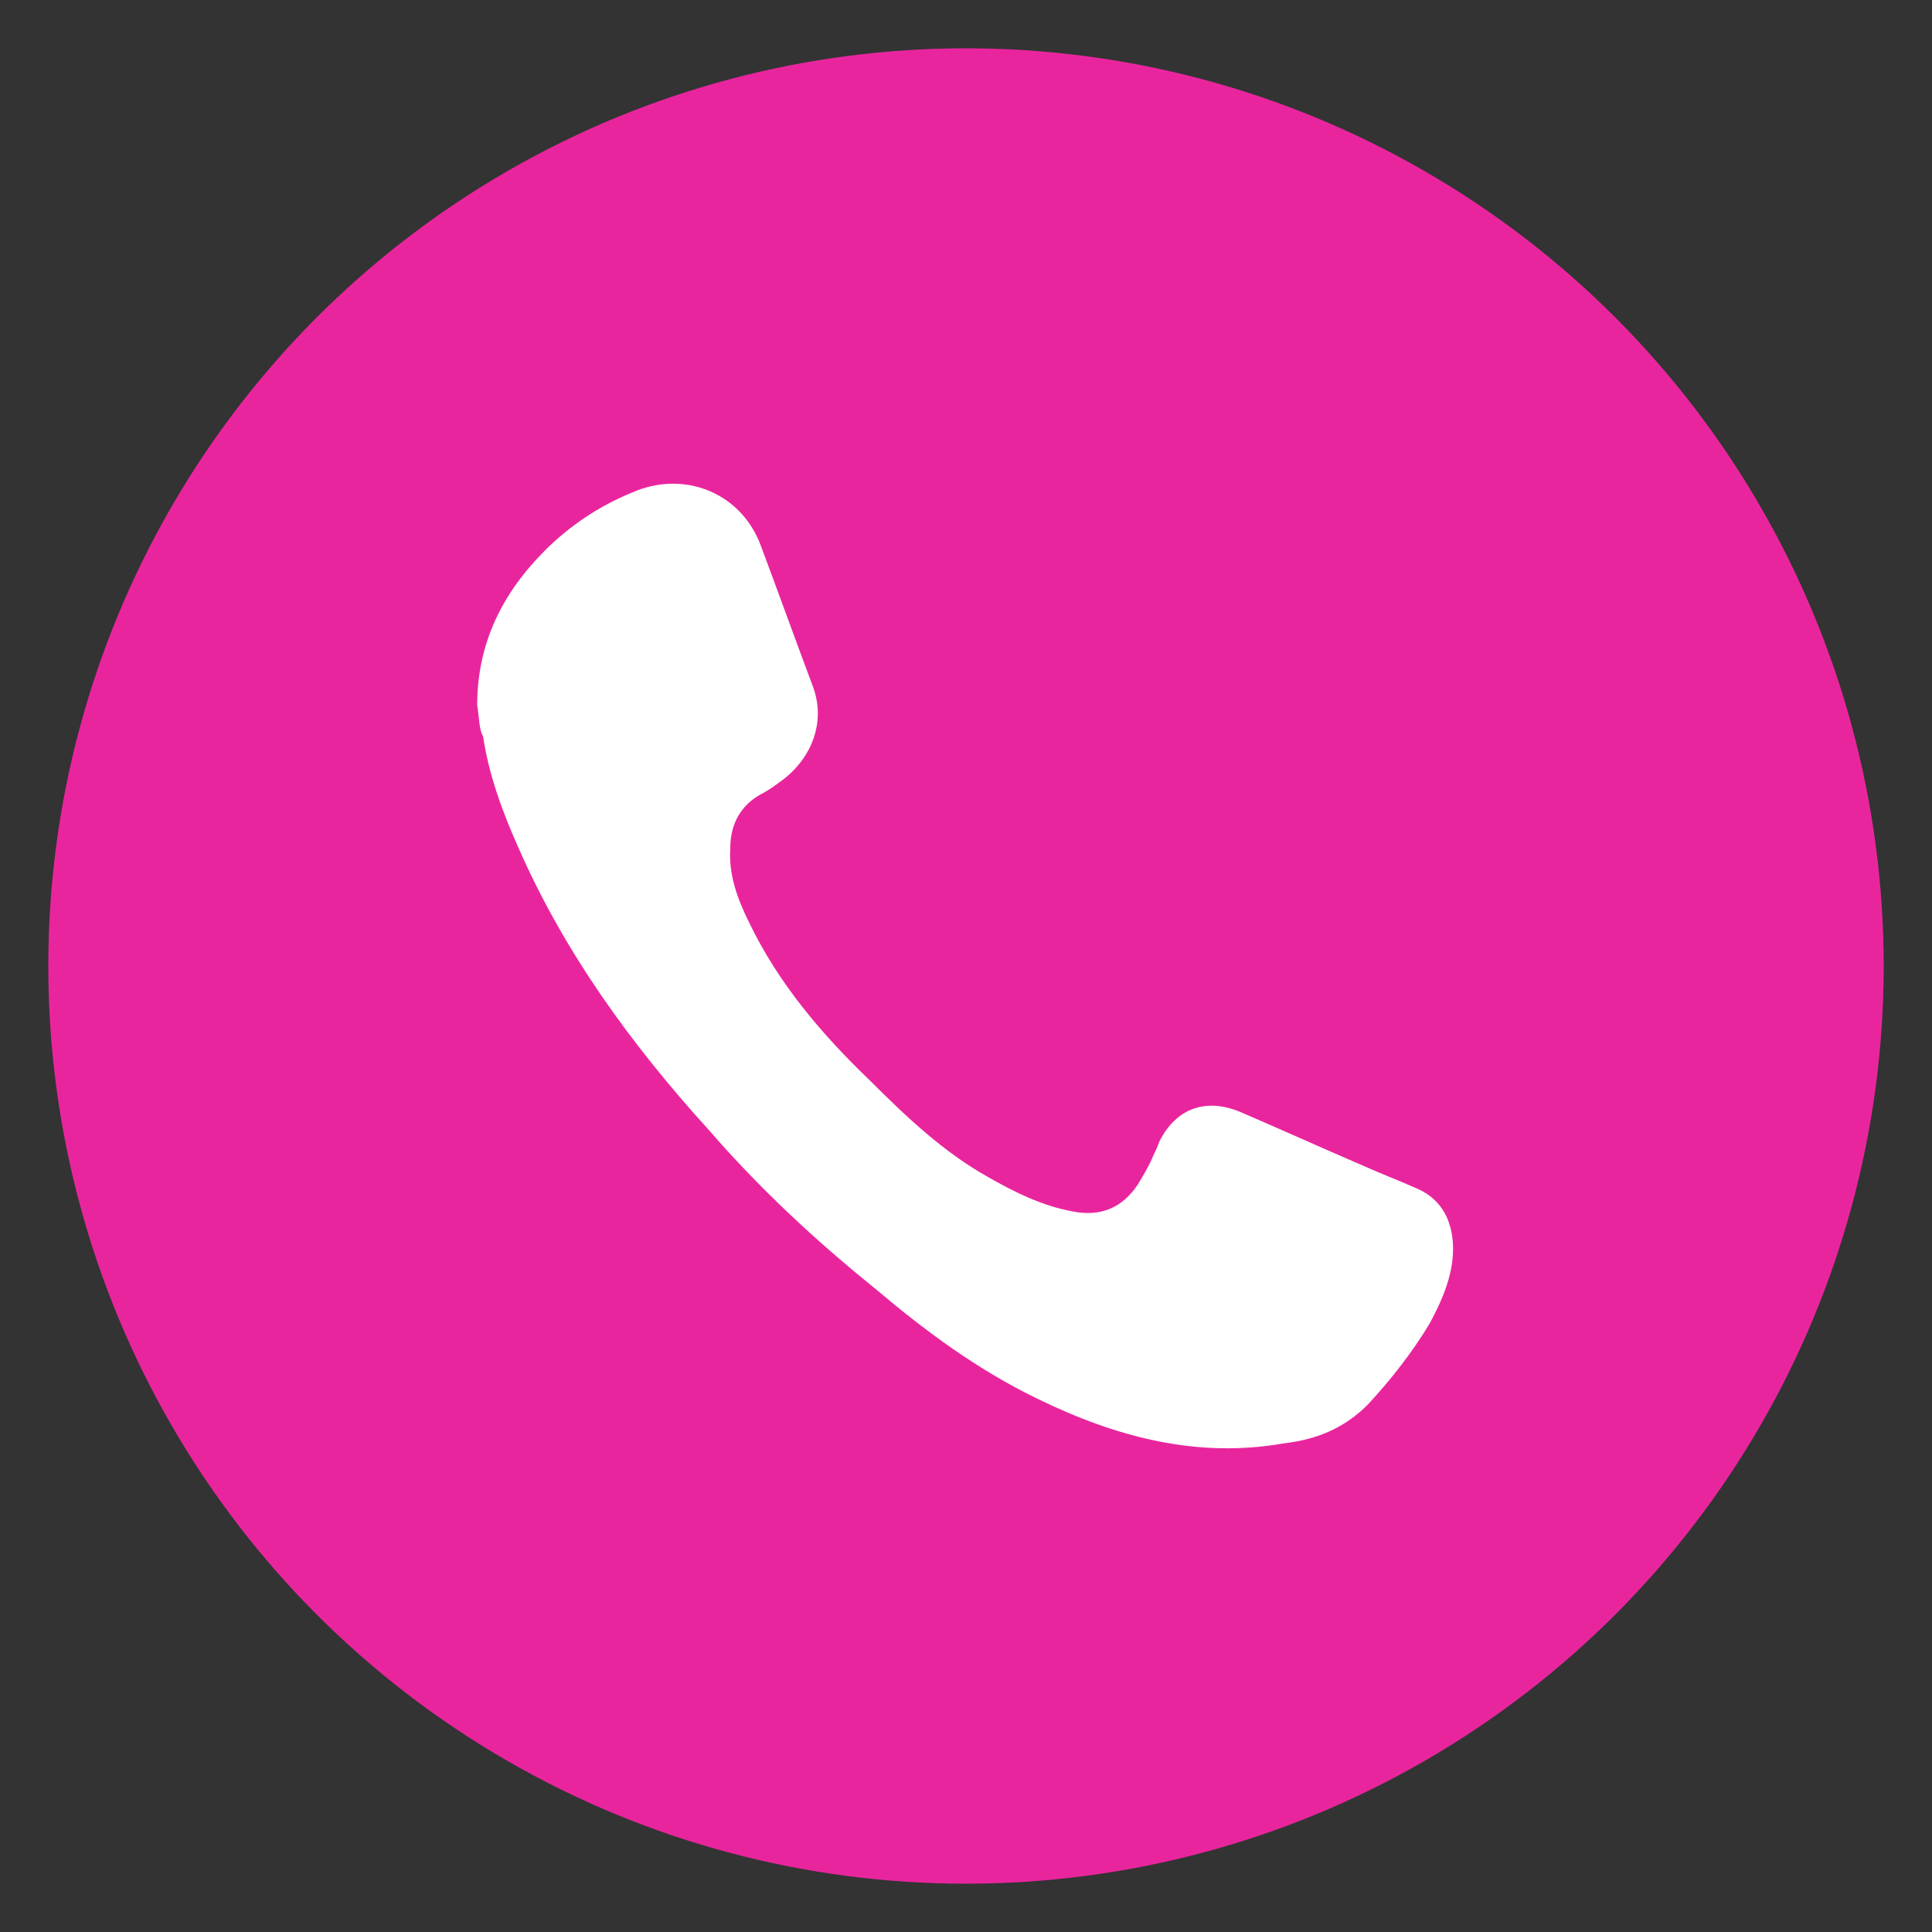
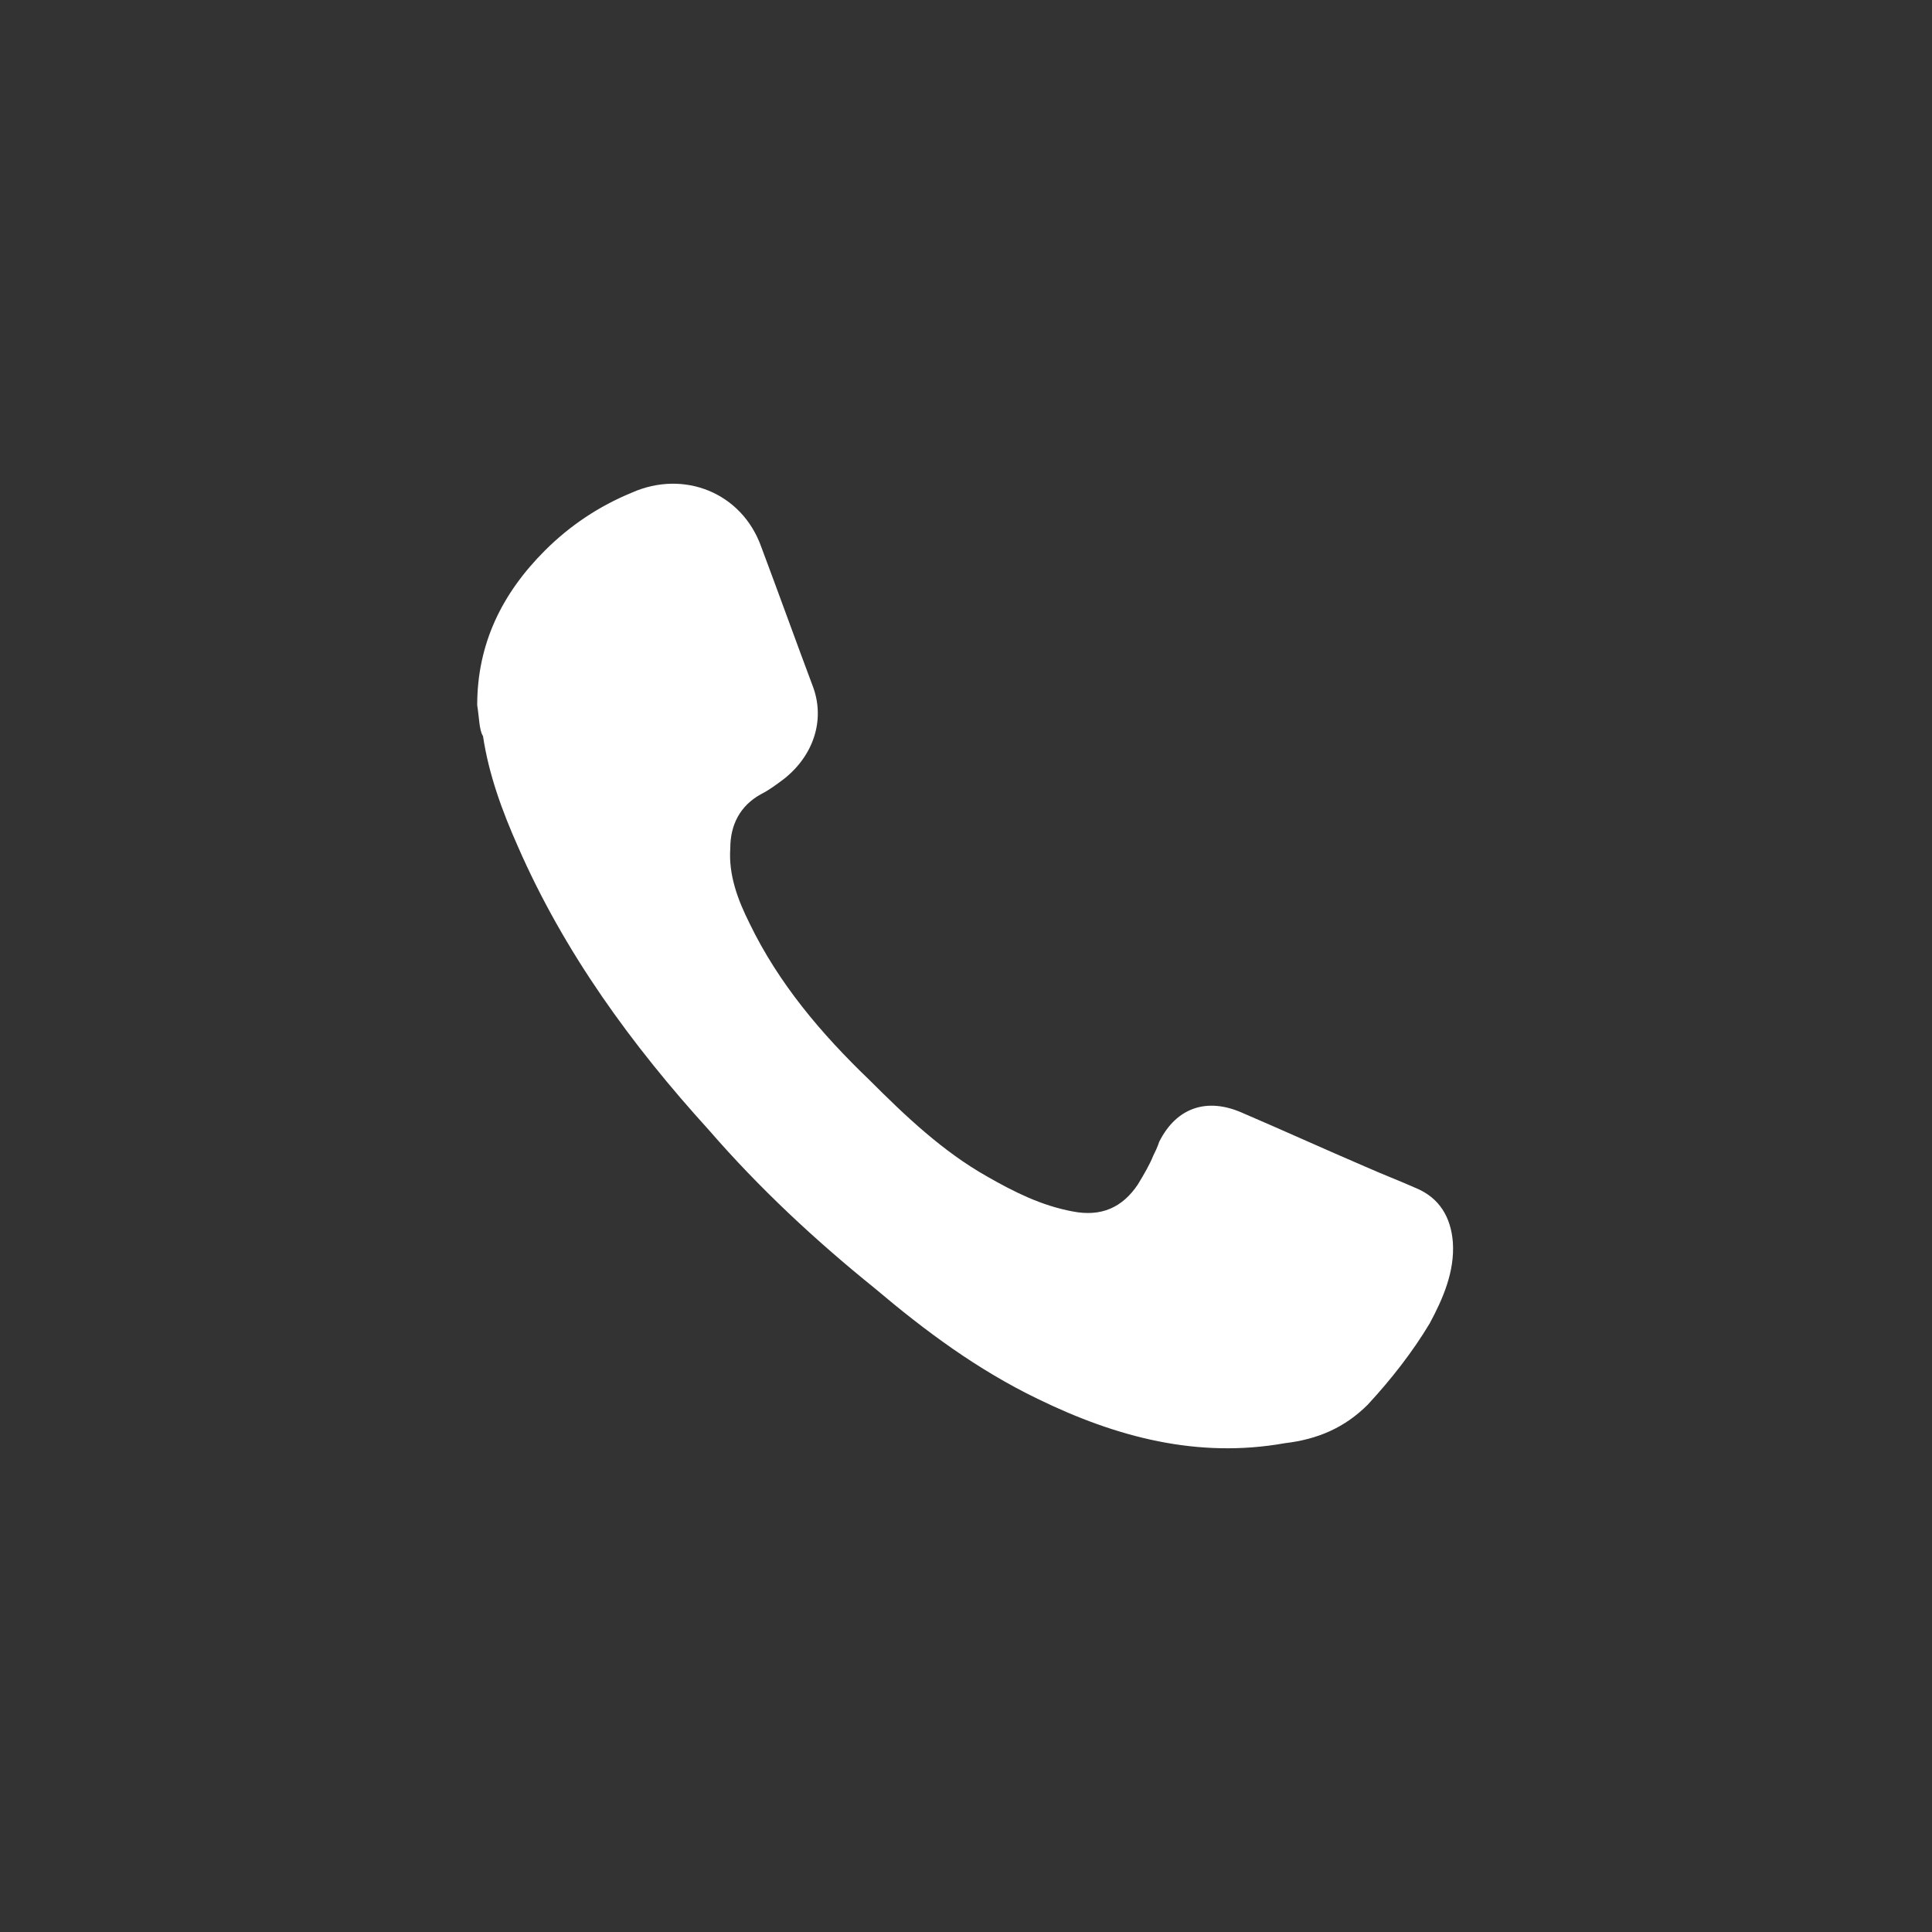
<svg xmlns="http://www.w3.org/2000/svg" version="1.1" id="Icon" x="0px" y="0px" viewBox="0 0 100 100" style="enable-background:new 0 0 100 100;" xml:space="preserve">
  <rect x="0" y="0" width="100" height="100" fill="#333333" stroke="none" />
  <style type="text/css">
	.st0{fill:#E9259E;}
	.st1{fill:#FFFFFF;}
</style>
-   <circle class="st0" cx="50" cy="50" r="47.5" />
  <g>
    <path class="st1" d="M24.7,36.5c0-3.2,1.3-5.8,3.5-8c1.3-1.3,2.8-2.3,4.5-3c2.7-1.2,5.7,0,6.7,2.8c0.9,2.4,1.8,4.9,2.7,7.3   c0.6,1.7,0,3.5-1.5,4.7c-0.4,0.3-0.8,0.6-1.2,0.8c-1.1,0.6-1.6,1.6-1.6,2.8c-0.1,1.4,0.4,2.7,1,3.9c1.5,3.1,3.7,5.7,6.2,8.1   c1.9,1.9,3.8,3.7,6.1,5c1.4,0.8,2.8,1.5,4.4,1.8c1.5,0.3,2.6-0.2,3.4-1.4c0.3-0.5,0.6-1,0.8-1.5c0.1-0.2,0.2-0.4,0.3-0.7   c0.9-1.8,2.5-2.3,4.3-1.5c2.1,0.9,4.3,1.9,6.4,2.8c0.9,0.4,1.7,0.7,2.6,1.1c1.2,0.5,1.8,1.5,1.9,2.8c0.1,1.5-0.5,2.9-1.2,4.2   c-0.9,1.5-2,2.9-3.2,4.2c-1.2,1.2-2.6,1.8-4.3,2c-4.5,0.8-8.7-0.3-12.8-2.3c-3.1-1.5-5.8-3.5-8.4-5.7c-3.1-2.5-6-5.2-8.6-8.2   c-4-4.4-7.5-9.2-9.9-14.7C26,42,25.3,40.1,25,38.1C24.8,37.8,24.8,37.1,24.7,36.5z" />
  </g>
</svg>